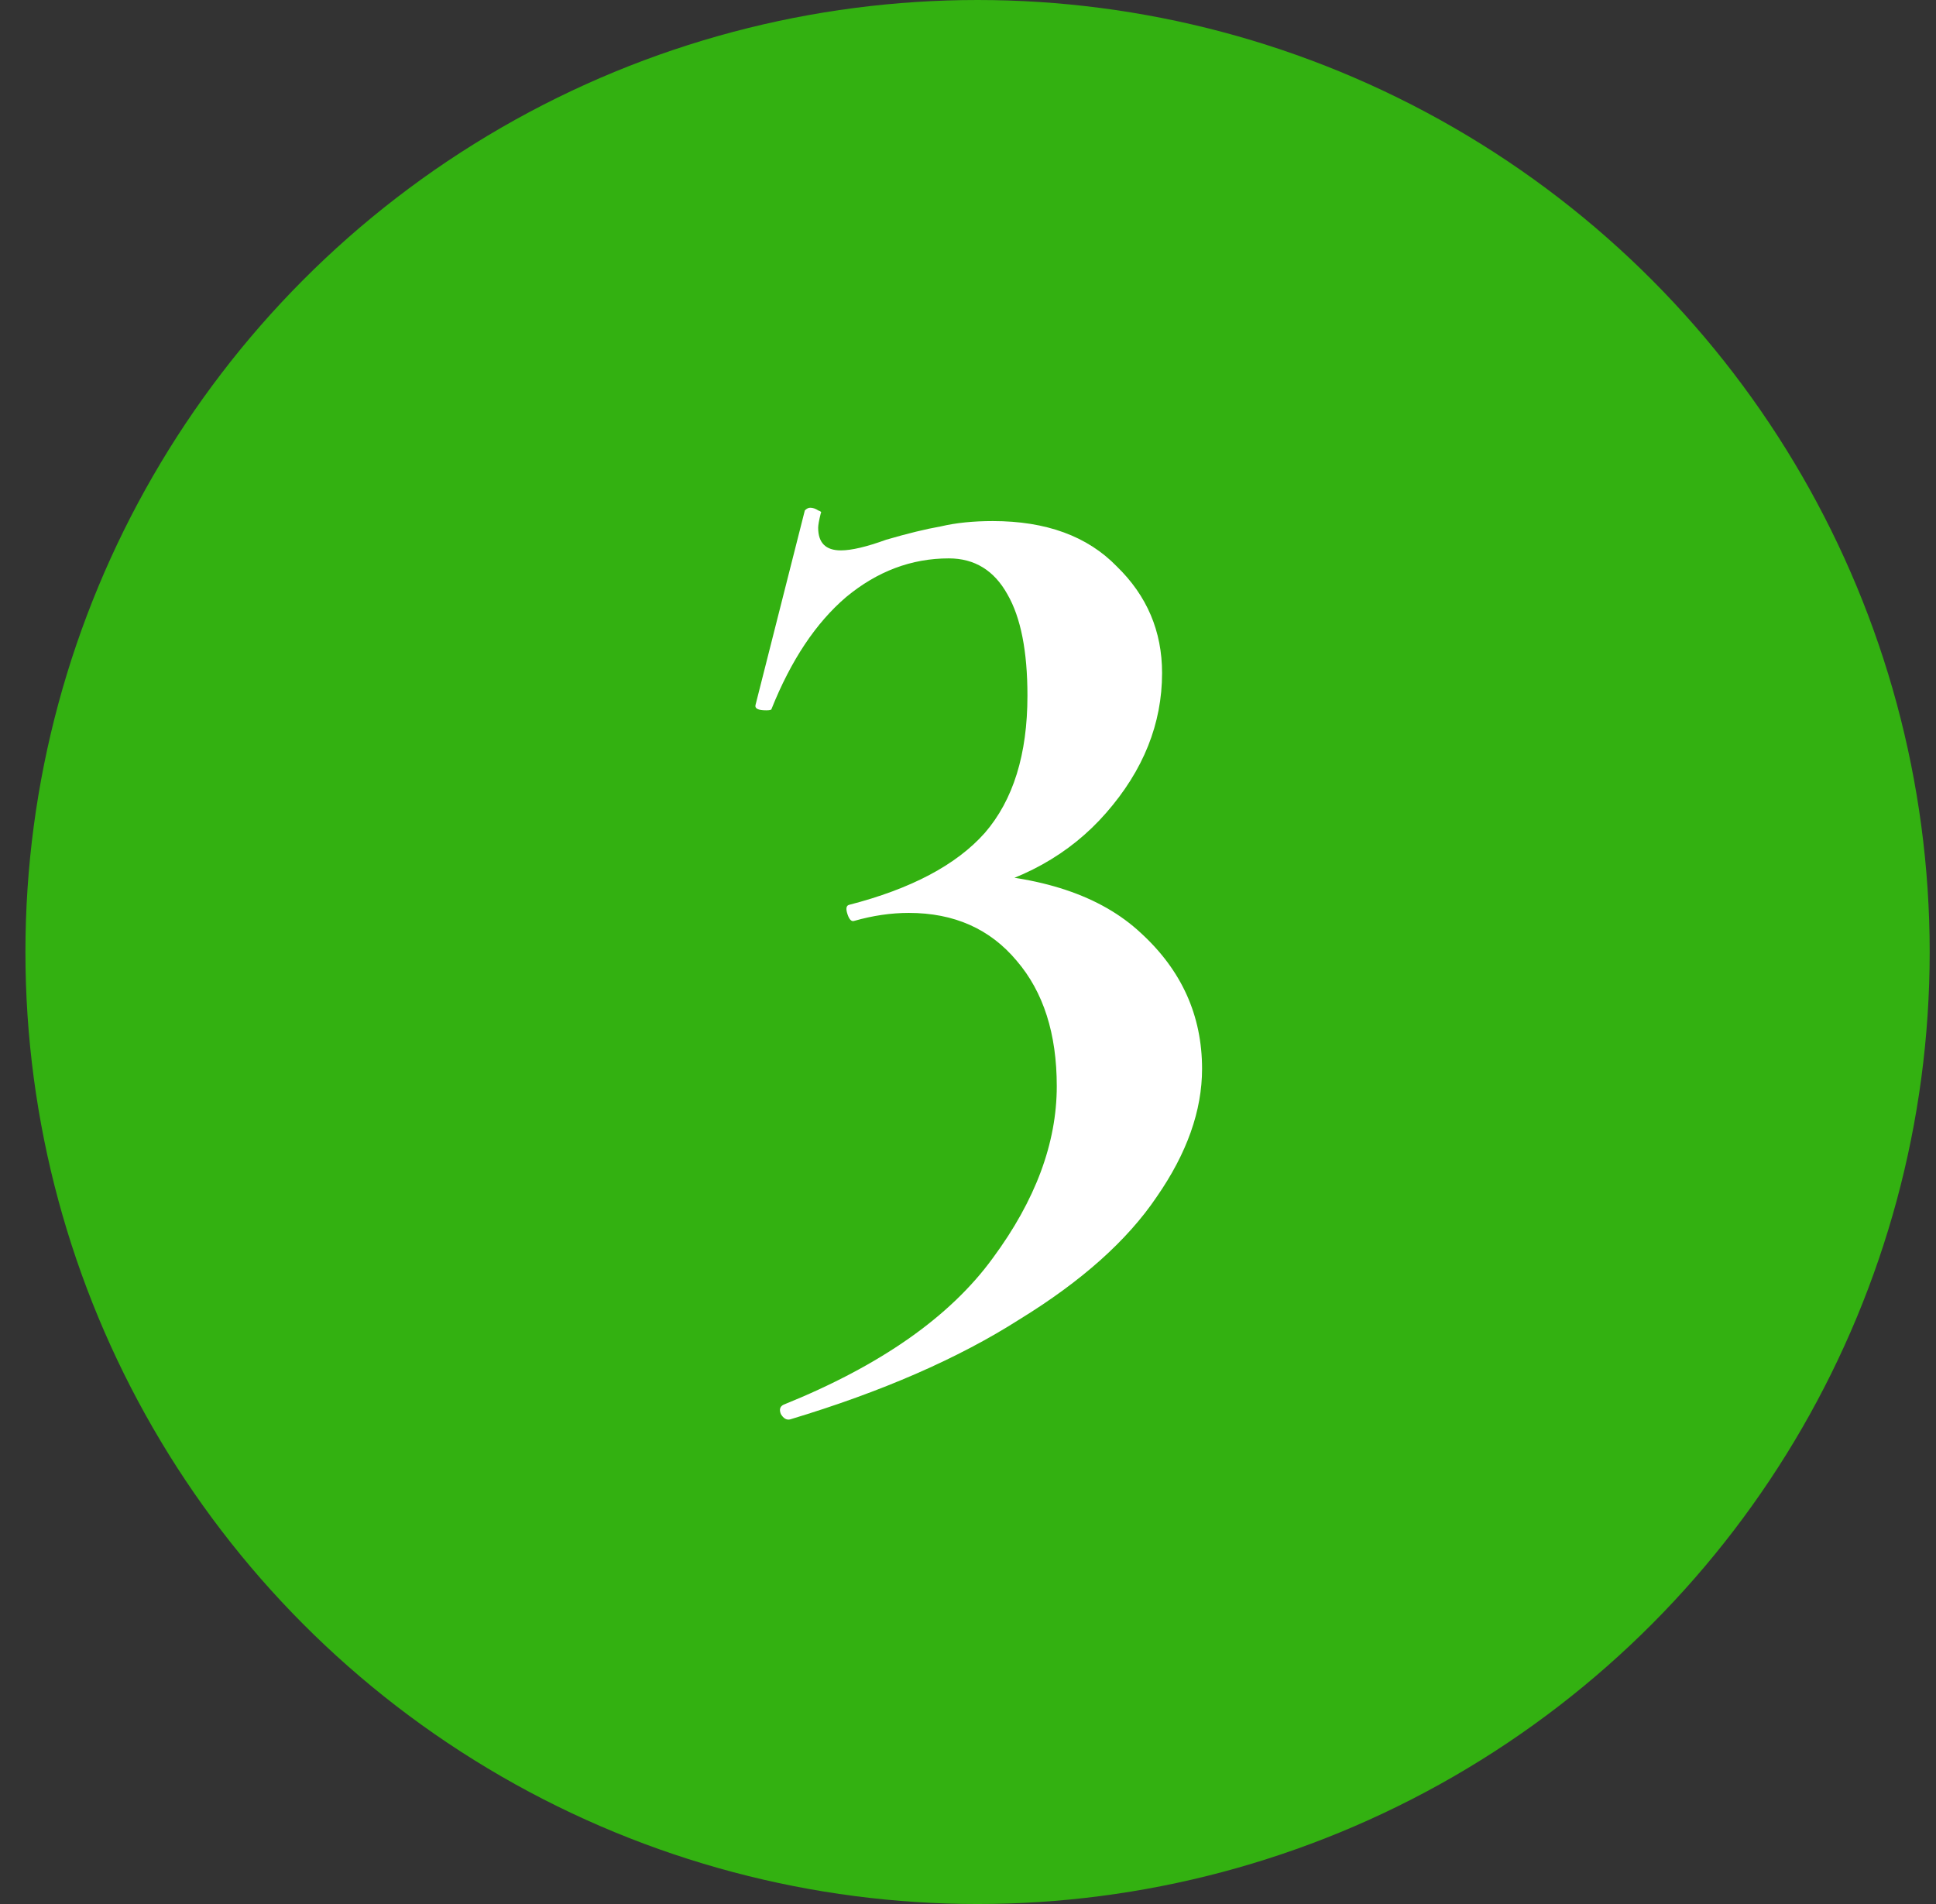
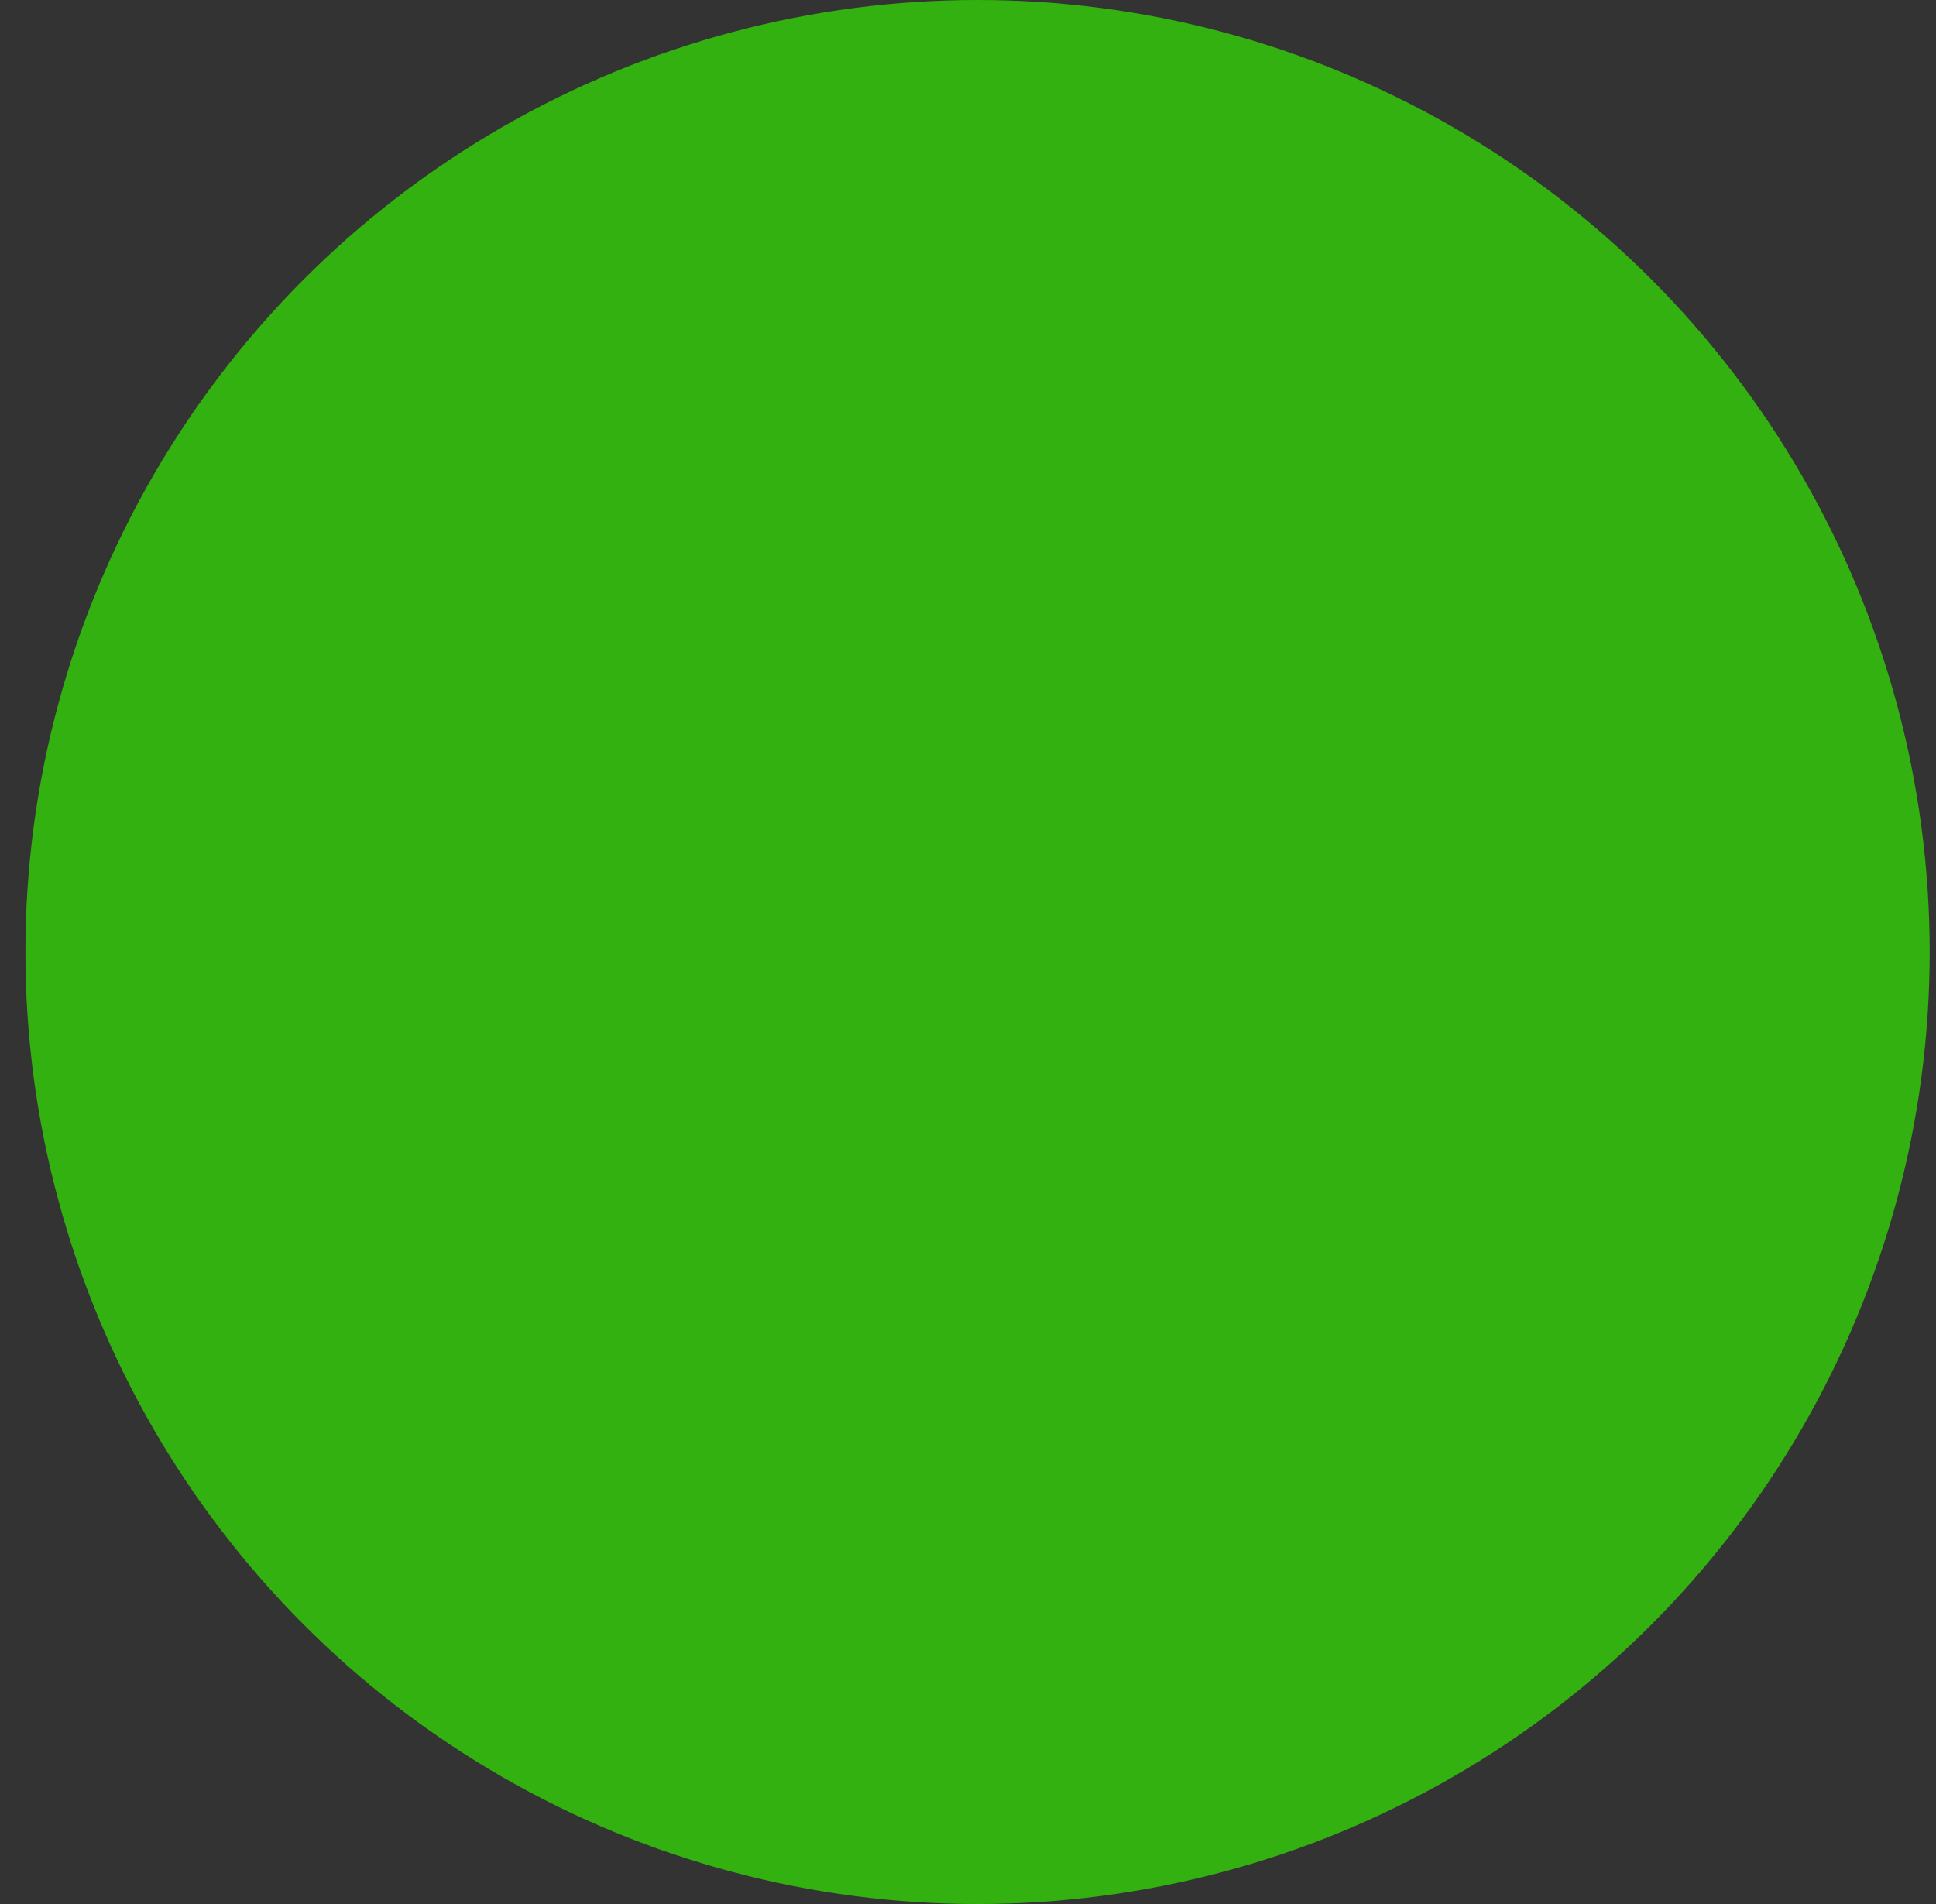
<svg xmlns="http://www.w3.org/2000/svg" width="61" height="60" viewBox="0 0 61 60" fill="none">
  <rect x="0" y="0" width="61" height="60" fill="#333333" stroke="none" />
  <circle cx="30.801" cy="30" r="30" fill="#33B111" />
-   <path d="M24.897 44.728C24.785 44.756 24.687 44.7 24.603 44.56C24.547 44.42 24.575 44.322 24.687 44.266C27.739 43.034 29.937 41.494 31.281 39.646C32.625 37.826 33.297 36.02 33.297 34.228C33.297 32.576 32.877 31.26 32.037 30.28C31.197 29.272 30.063 28.768 28.635 28.768C28.075 28.768 27.501 28.852 26.913 29.02C26.829 29.048 26.759 28.978 26.703 28.81C26.647 28.642 26.661 28.544 26.745 28.516C28.705 28.012 30.133 27.256 31.029 26.248C31.925 25.212 32.373 23.77 32.373 21.922C32.373 20.522 32.163 19.458 31.743 18.73C31.323 17.974 30.707 17.596 29.895 17.596C28.719 17.596 27.641 18.002 26.661 18.814C25.709 19.626 24.925 20.802 24.309 22.342C24.309 22.37 24.253 22.384 24.141 22.384C23.889 22.384 23.777 22.328 23.805 22.216L25.359 16.084C25.415 16.028 25.471 16 25.527 16C25.611 16 25.695 16.028 25.779 16.084C25.863 16.112 25.891 16.14 25.863 16.168C25.807 16.392 25.779 16.546 25.779 16.63C25.779 17.106 26.017 17.344 26.493 17.344C26.829 17.344 27.305 17.232 27.921 17.008C28.593 16.812 29.167 16.672 29.643 16.588C30.119 16.476 30.665 16.42 31.281 16.42C32.961 16.42 34.263 16.896 35.187 17.848C36.139 18.772 36.615 19.892 36.615 21.208C36.615 22.804 36.027 24.274 34.851 25.618C33.703 26.934 32.163 27.788 30.231 28.18L30.273 27.508C32.793 27.592 34.683 28.222 35.943 29.398C37.231 30.574 37.875 32.002 37.875 33.682C37.875 34.998 37.399 36.342 36.447 37.714C35.523 39.086 34.081 40.374 32.121 41.578C30.189 42.81 27.781 43.86 24.897 44.728Z" fill="white" />
</svg>